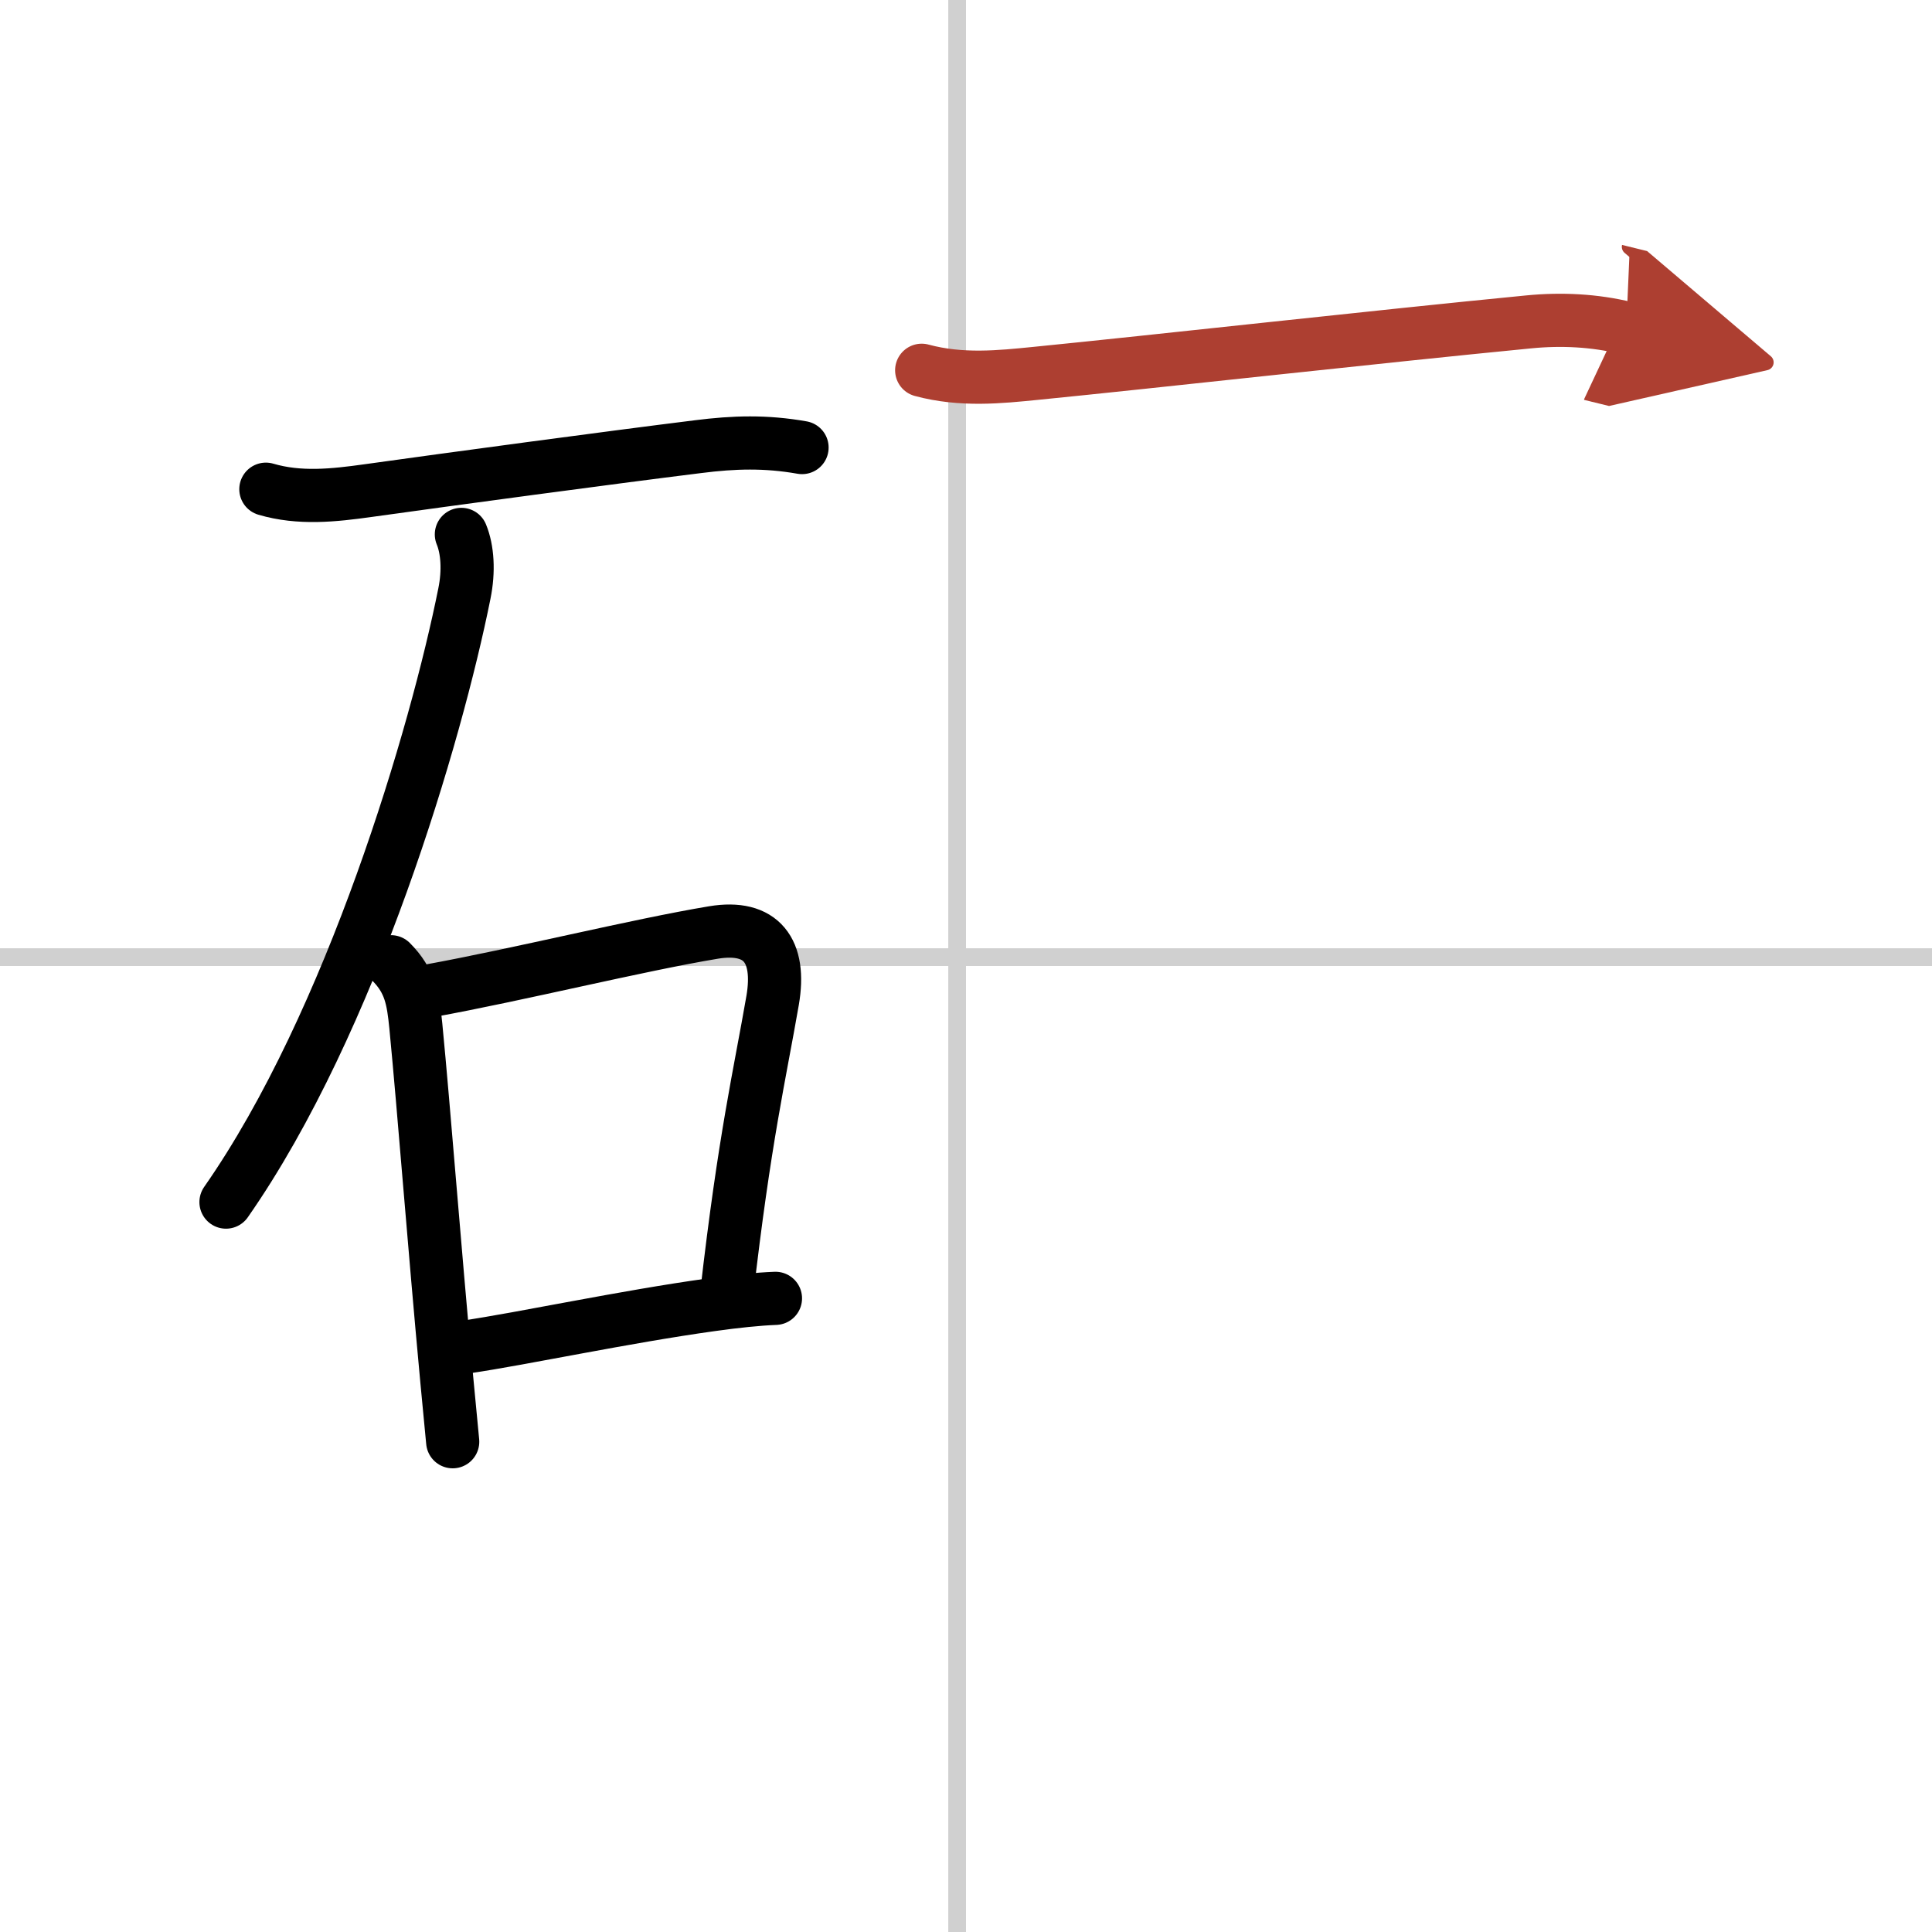
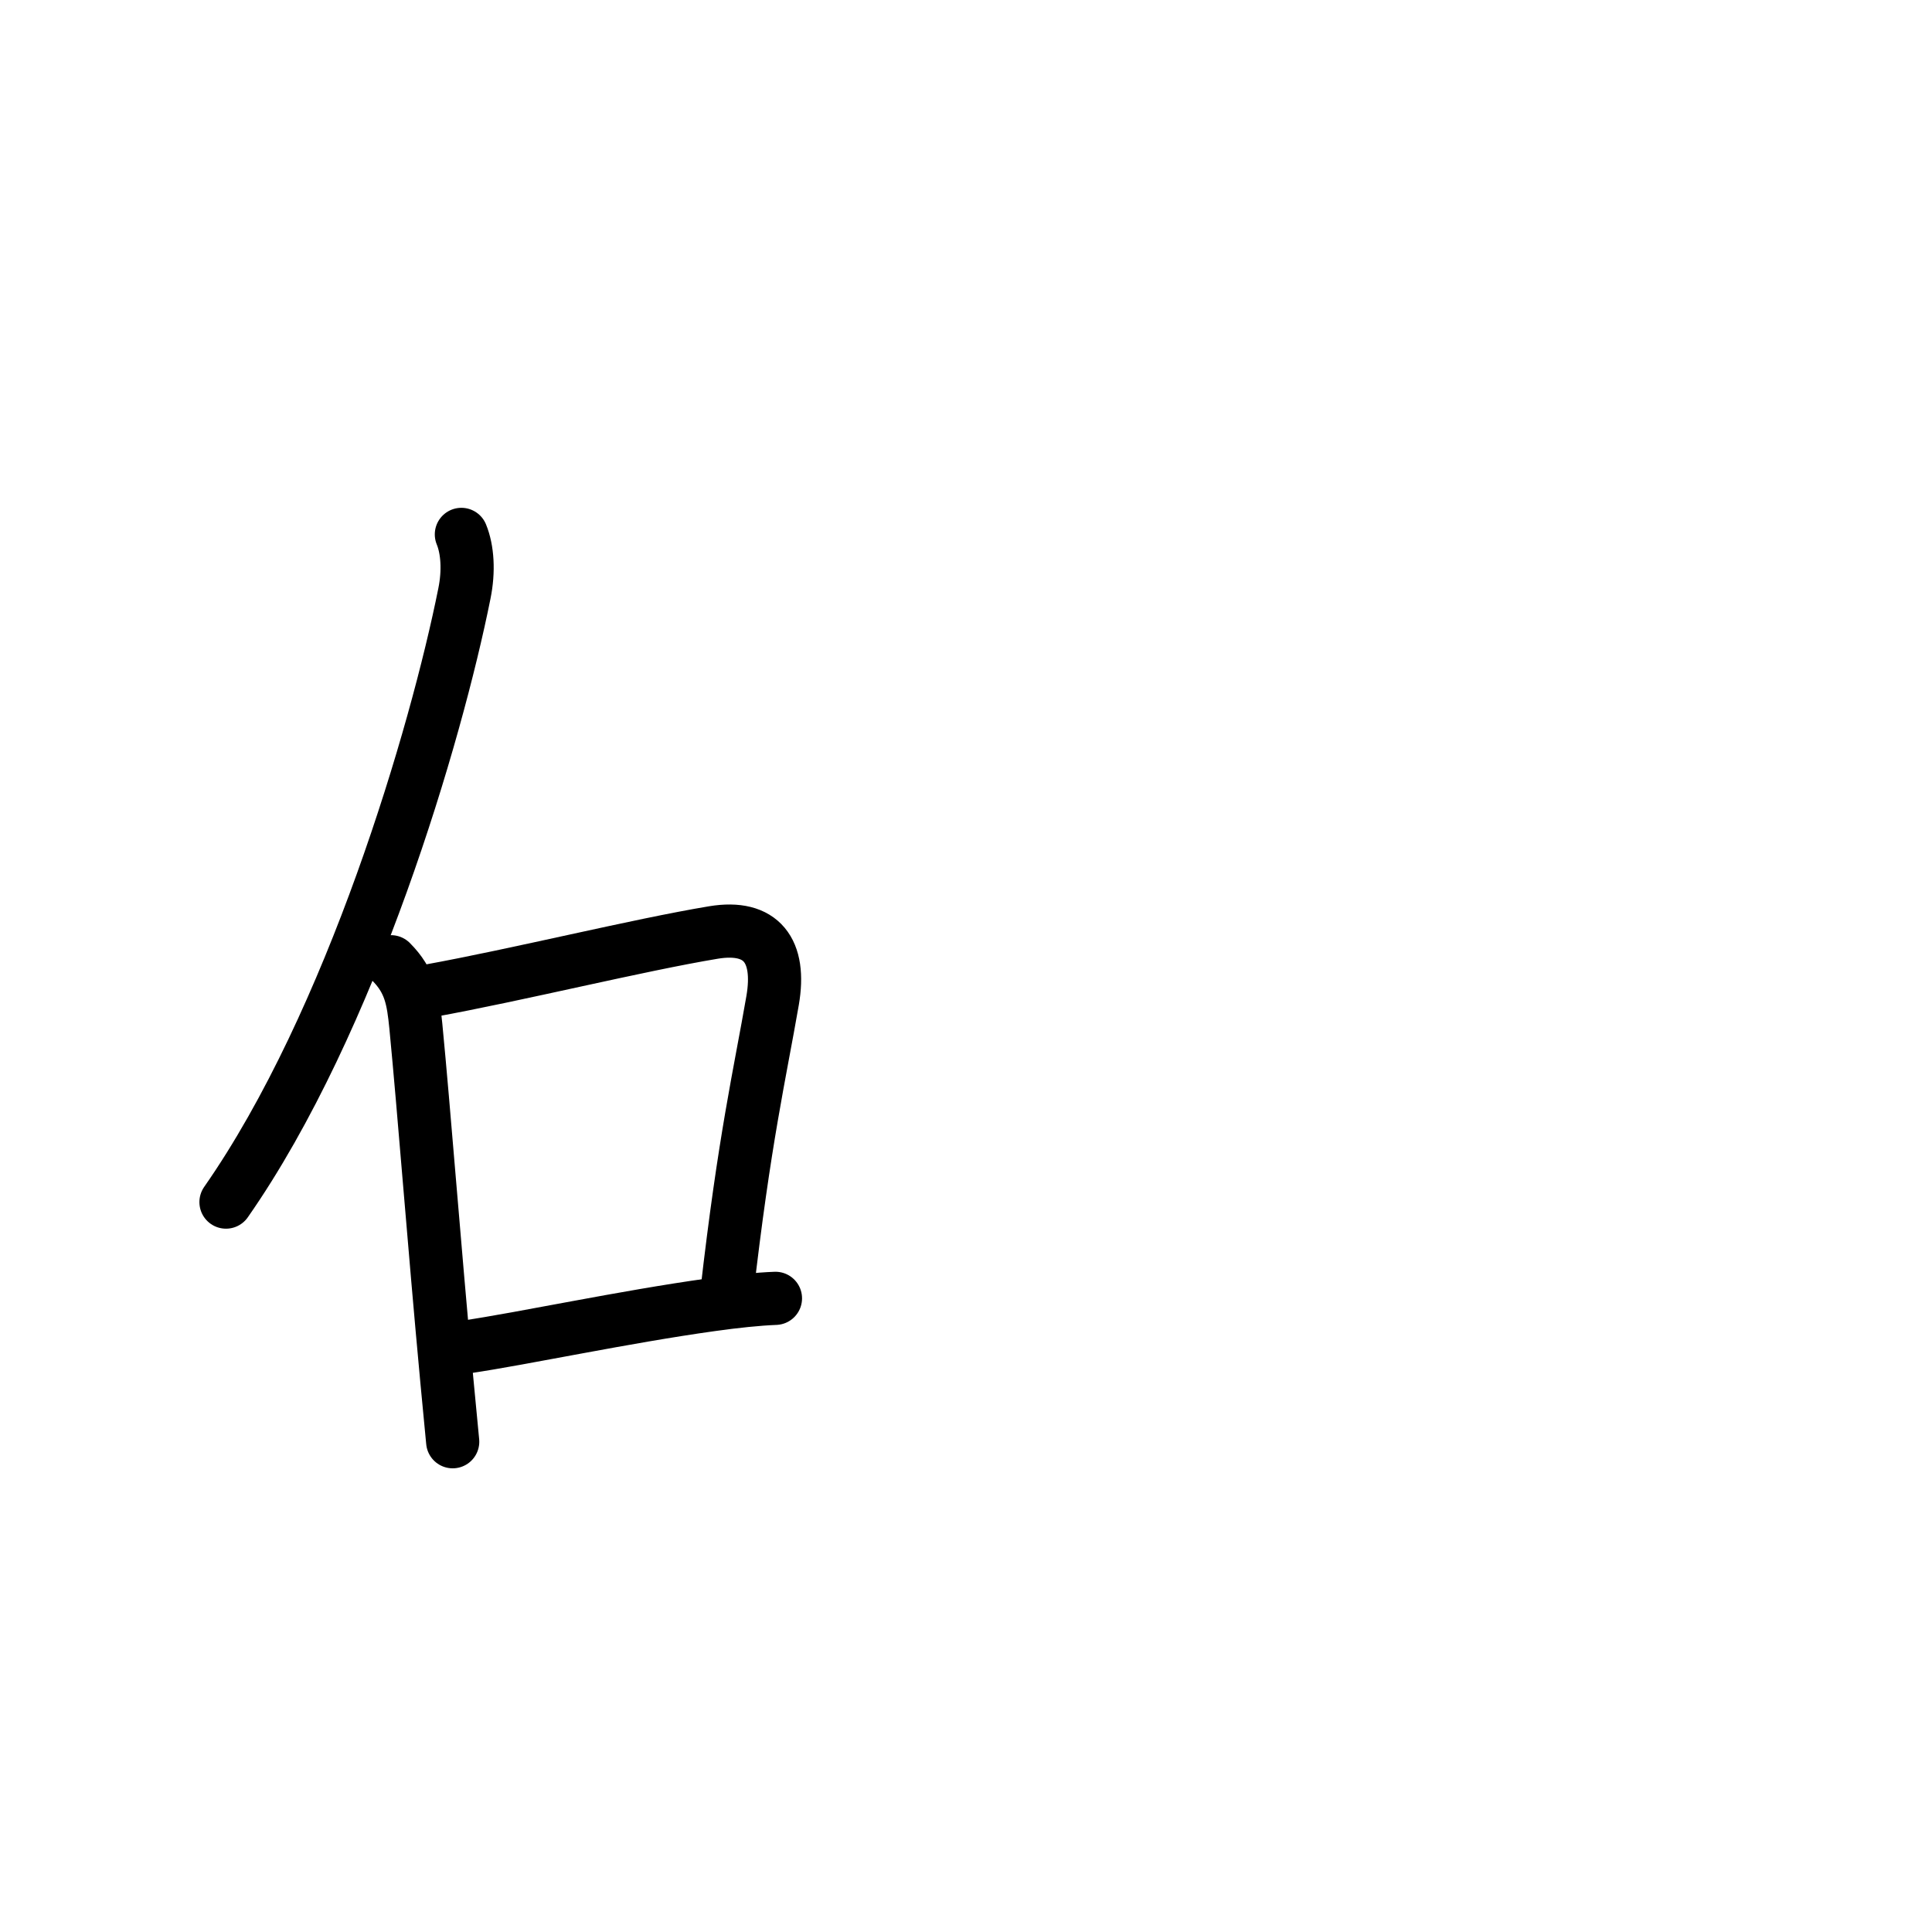
<svg xmlns="http://www.w3.org/2000/svg" width="400" height="400" viewBox="0 0 109 109">
  <defs>
    <marker id="a" markerWidth="4" orient="auto" refX="1" refY="5" viewBox="0 0 10 10">
      <polyline points="0 0 10 5 0 10 1 5" fill="#ad3f31" stroke="#ad3f31" />
    </marker>
  </defs>
  <g fill="none" stroke="#000" stroke-linecap="round" stroke-linejoin="round" stroke-width="3">
-     <rect width="100%" height="100%" fill="#fff" stroke="#fff" />
-     <line x1="54" x2="54" y2="109" stroke="#d0d0d0" stroke-width="1" />
-     <line x2="109" y1="54" y2="54" stroke="#d0d0d0" stroke-width="1" />
-     <path d="m15 27.6c1.9 0.56 3.83 0.35 5.76 0.08 4.66-0.65 13.54-1.85 18.62-2.48 2.04-0.26 3.83-0.31 5.87 0.05" />
    <path d="m26.03 30.15c0.35 0.85 0.43 2.07 0.17 3.34-1.58 7.89-6.35 24.16-13.45 34.33" />
    <path d="m22.06 54.26c1.09 1.09 1.25 2.13 1.4 3.62 0.48 4.96 1.01 12.05 1.75 20 0.11 1.14 0.22 2.29 0.33 3.46" />
    <path d="M24.23,55.9c5.01-0.91,11.75-2.58,16.02-3.29c2.72-0.45,3.82,1.03,3.34,3.83C42.87,60.6,42,64.25,41,73" />
    <path d="m26.25 76c3.38-0.5 8.87-1.69 13.89-2.39 1.36-0.19 2.6-0.32 3.61-0.36" />
-     <path d="m52 20.89c2.25 0.61 4.46 0.37 6.38 0.18 6.76-0.67 19.24-2.07 27.87-2.91 1.83-0.18 3.71-0.09 5.5 0.35" marker-end="url(#a)" stroke="#ad3f31" />
  </g>
</svg>